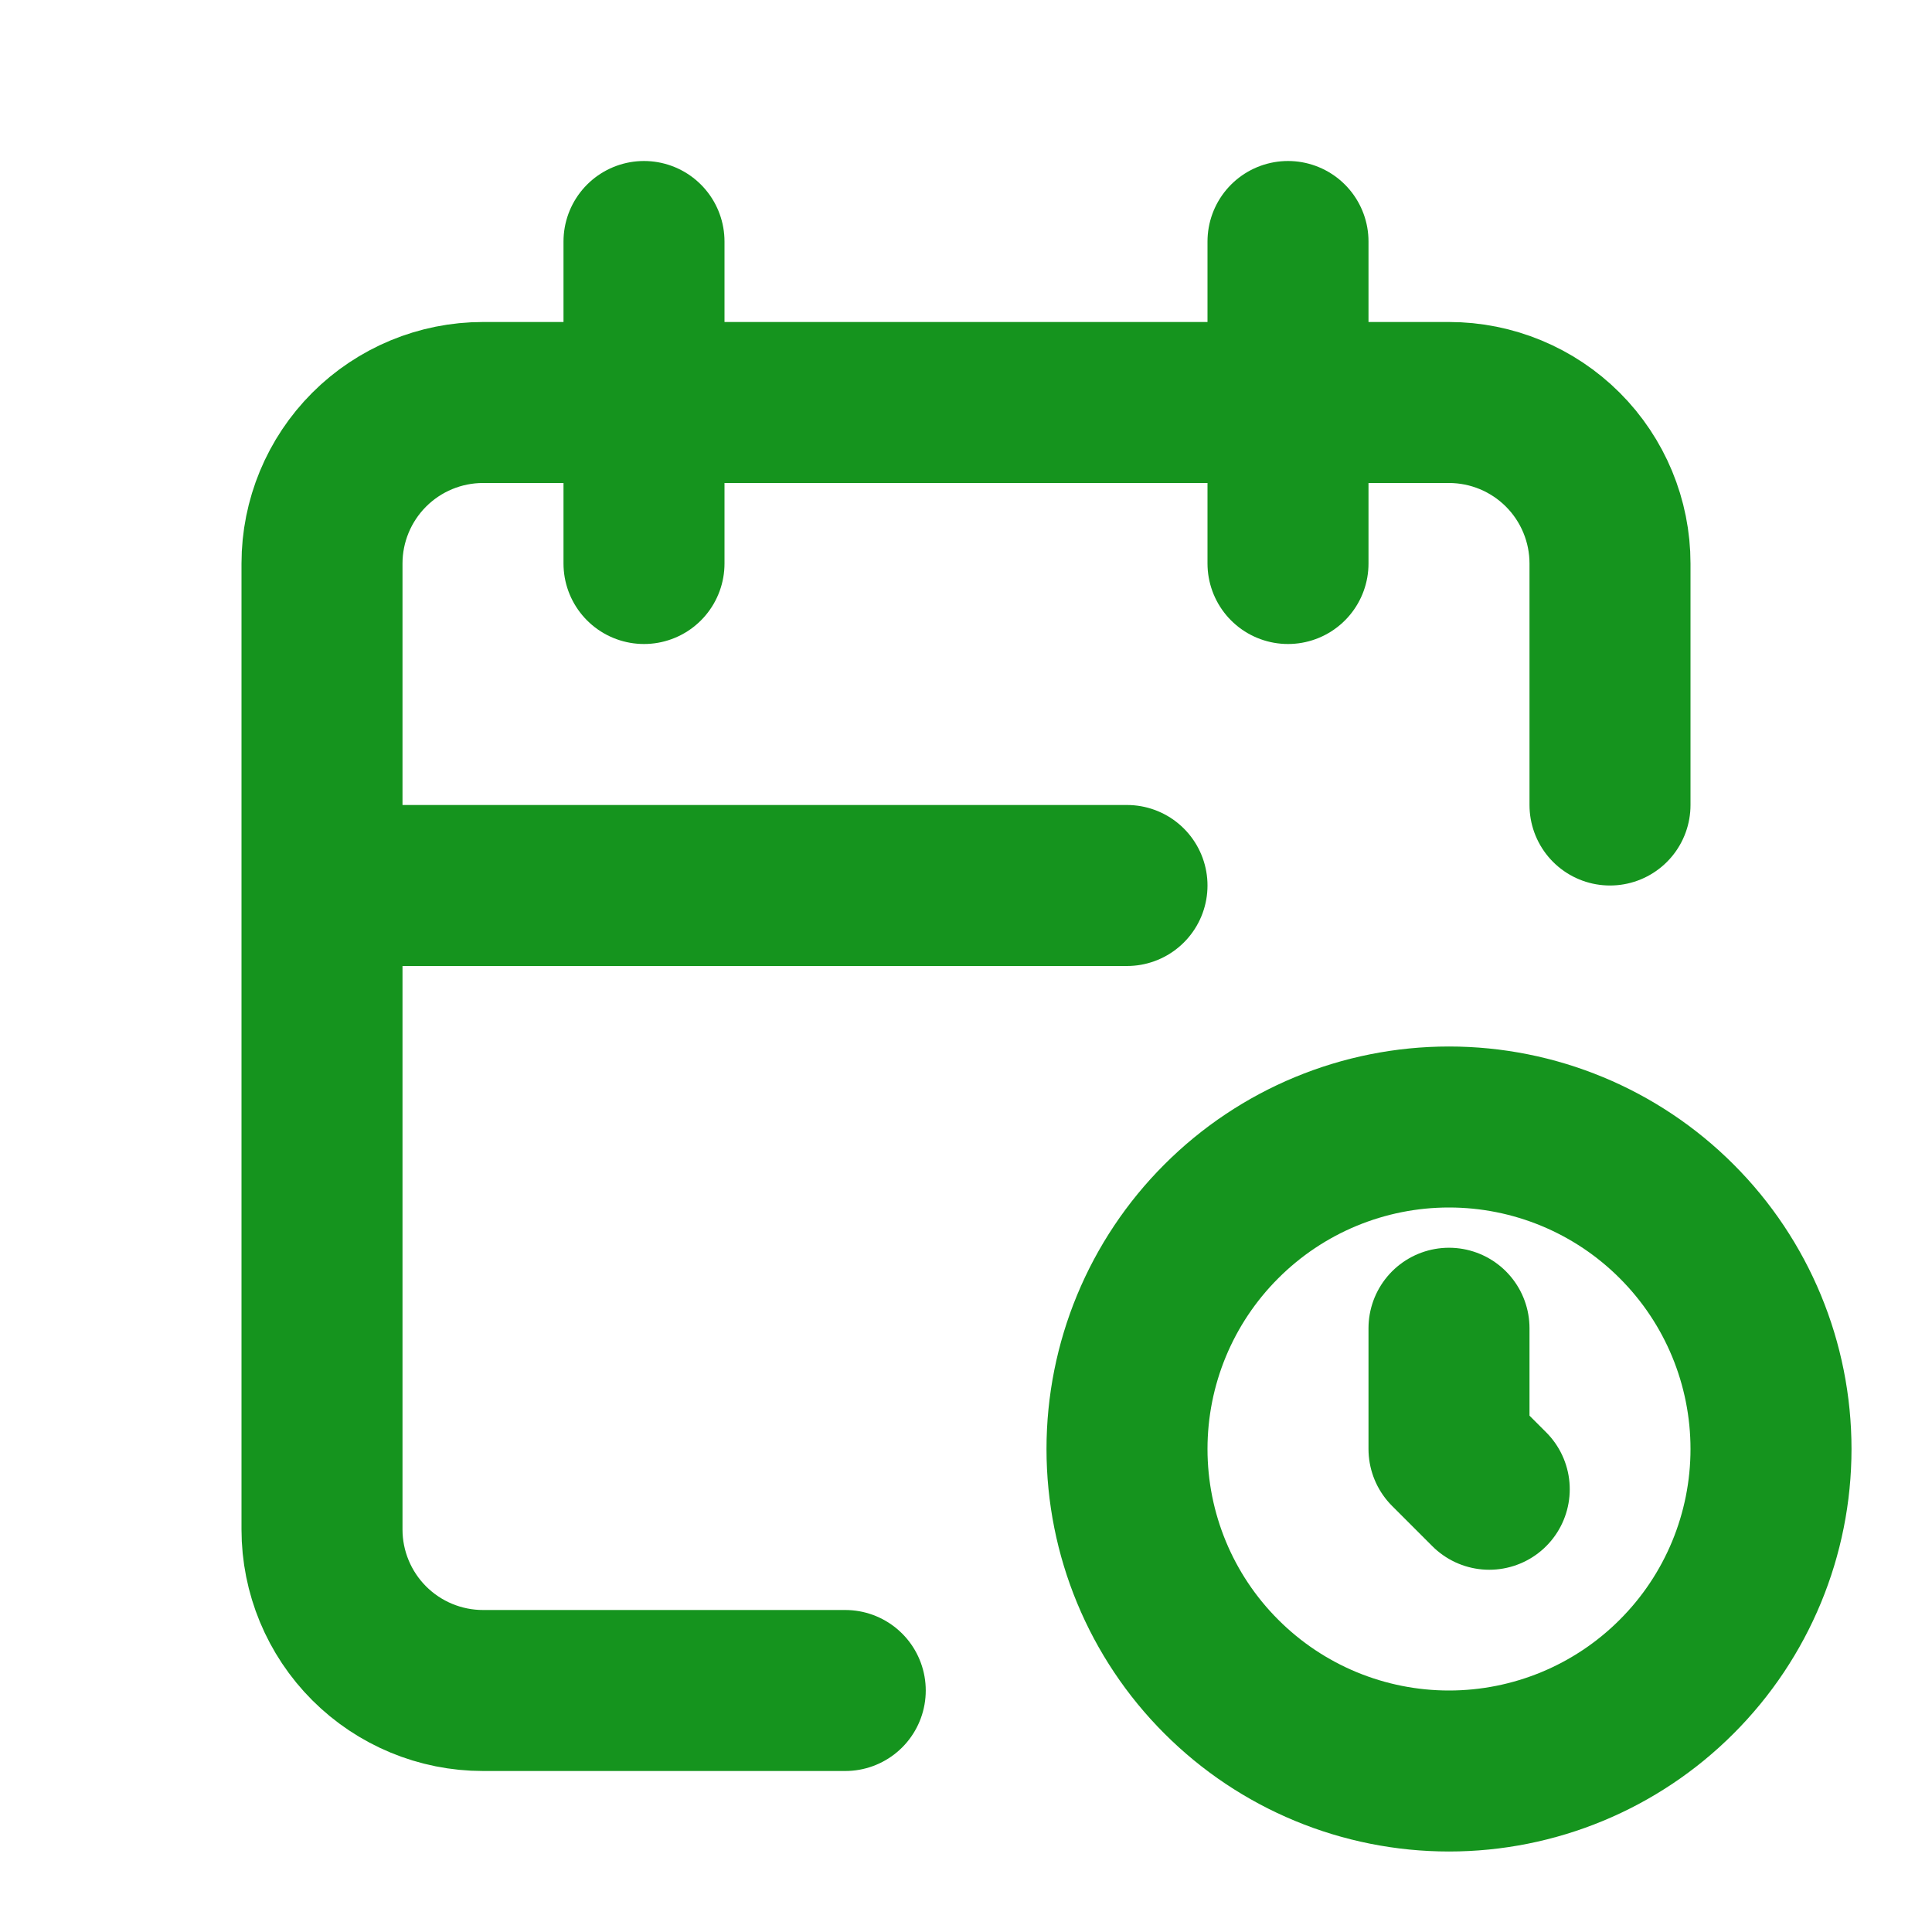
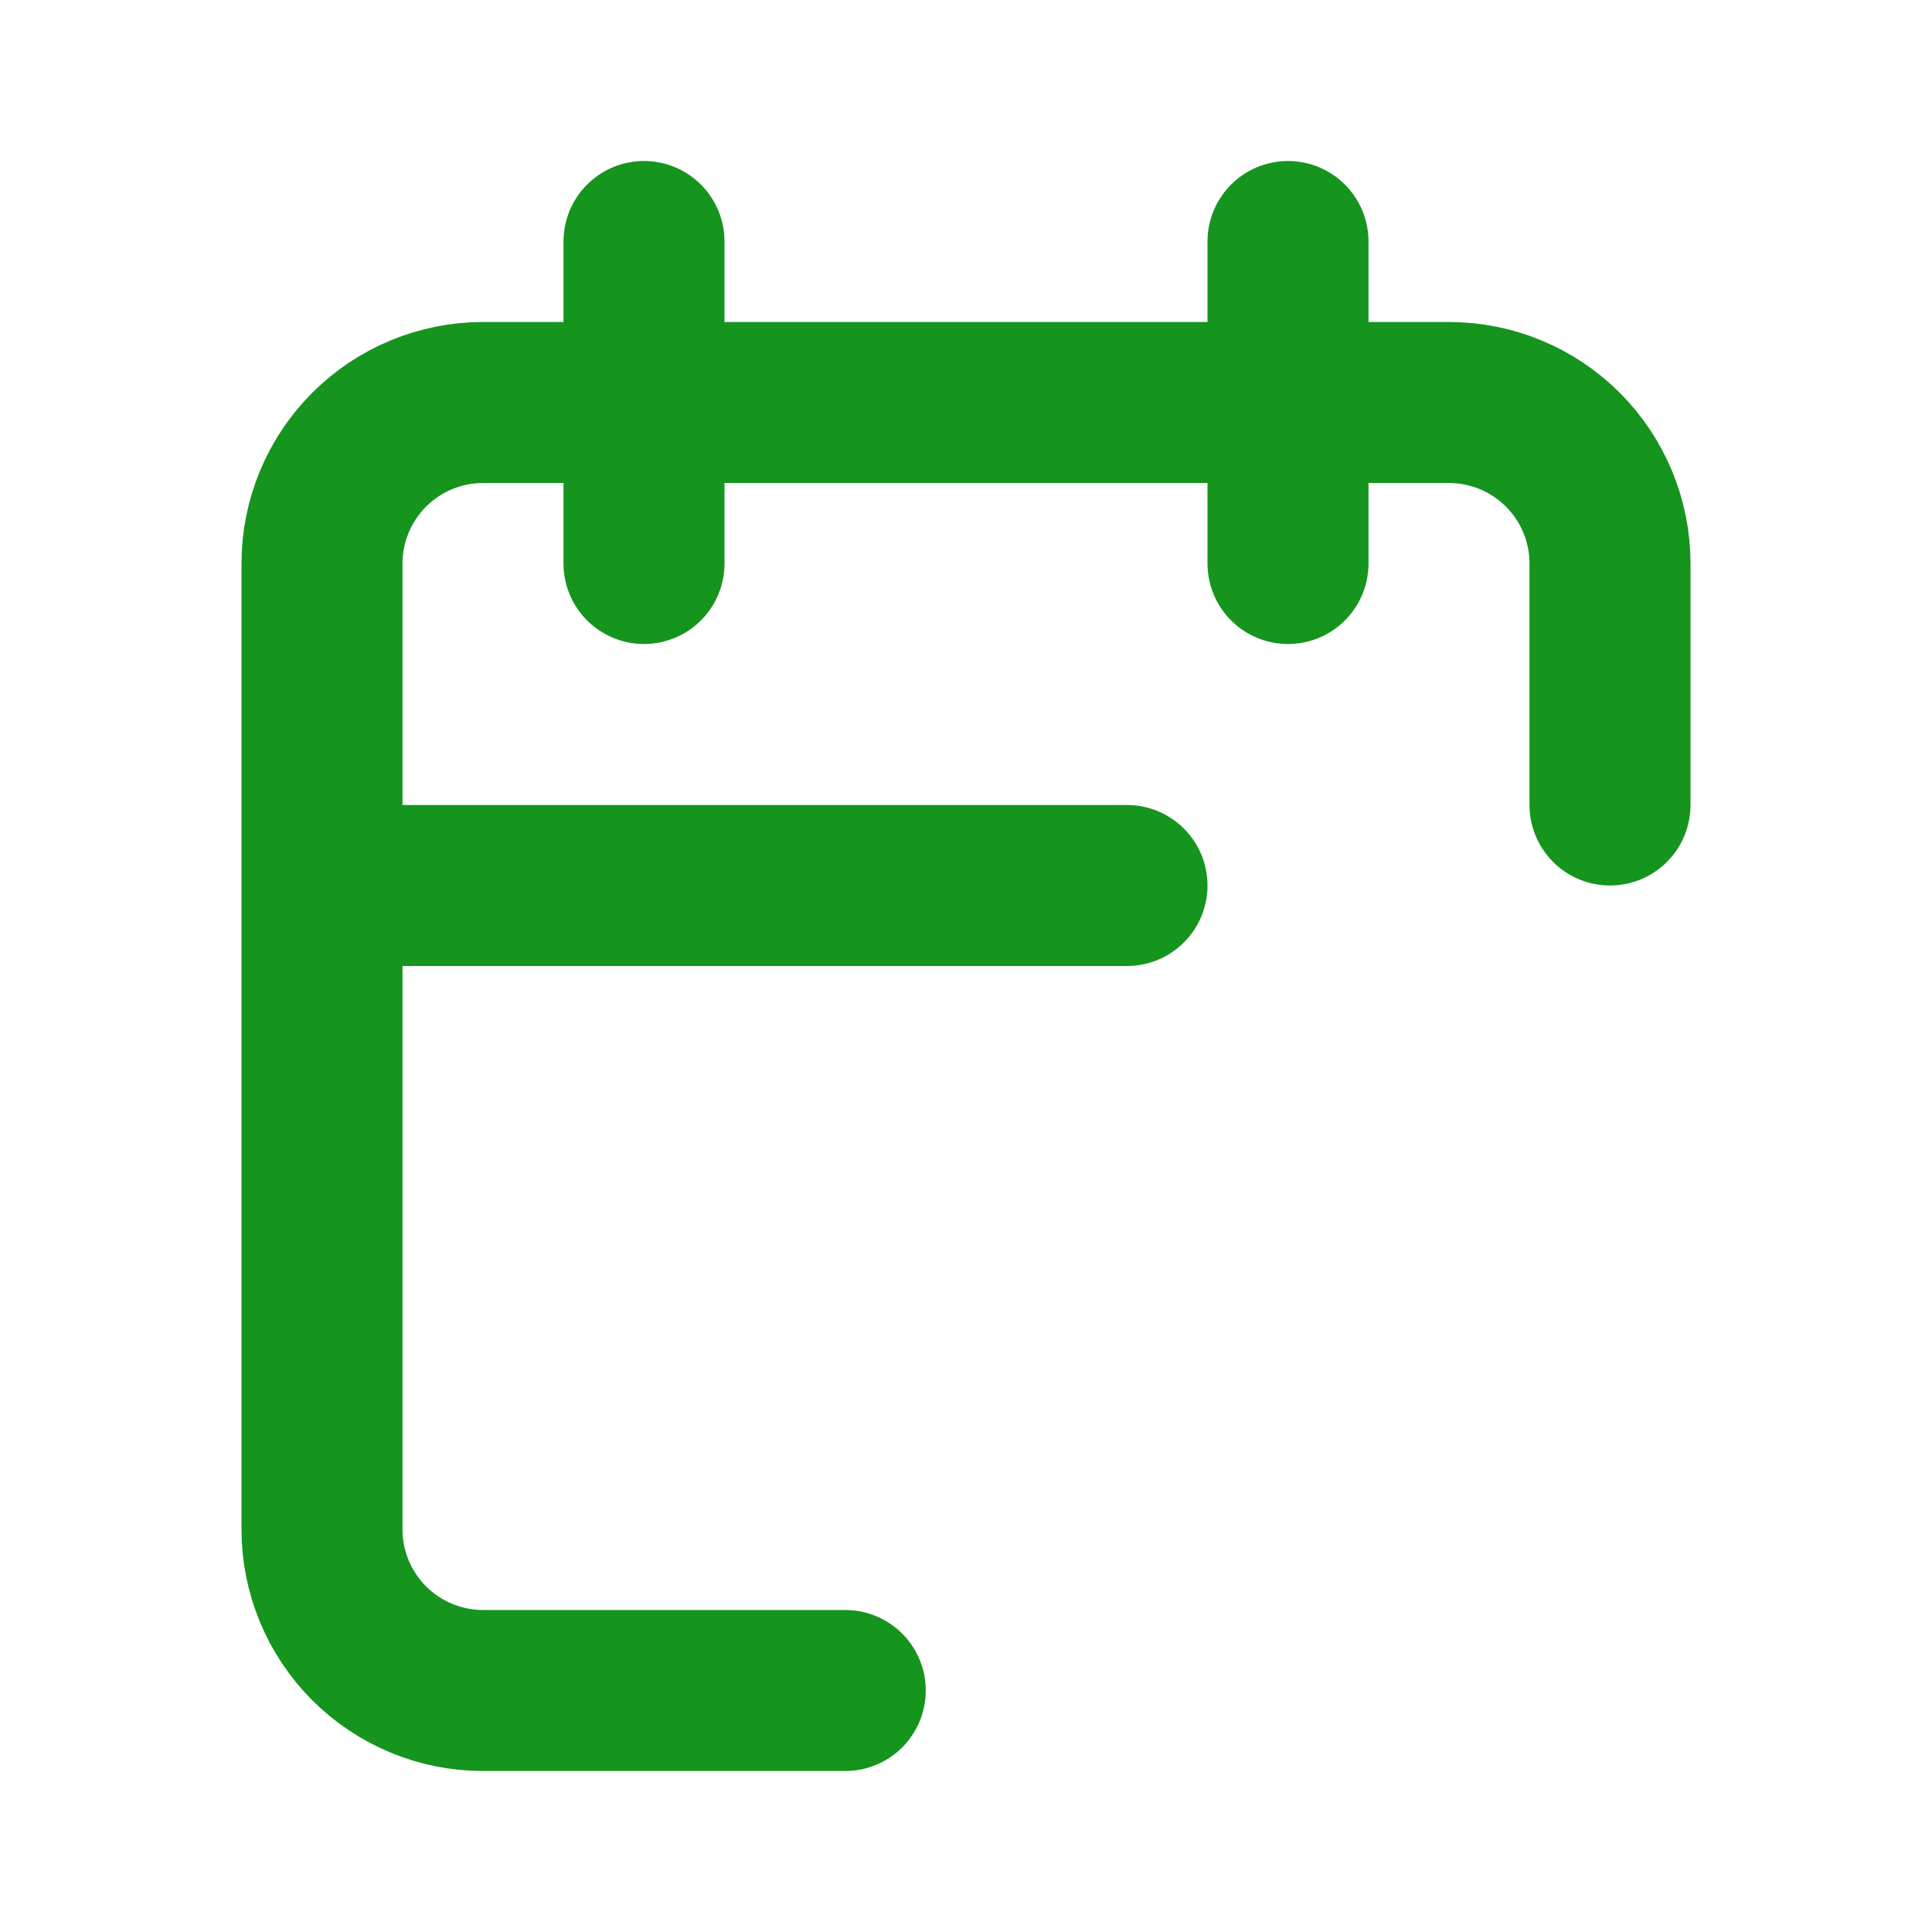
<svg xmlns="http://www.w3.org/2000/svg" width="24" height="24" viewBox="0 0 24 24" fill="none">
  <path d="M10.5 21H6C5.47 21 4.961 20.789 4.586 20.414C4.211 20.039 4 19.53 4 19V7C4 6.47 4.211 5.961 4.586 5.586C4.961 5.211 5.47 5 6 5H18C18.53 5 19.039 5.211 19.414 5.586C19.789 5.961 20 6.47 20 7V10M16 3V7M8 3V7M4 11H14" stroke="#15941E" stroke-width="2" stroke-linecap="round" stroke-linejoin="round" />
-   <path d="M14 18C14 19.061 14.421 20.078 15.172 20.828C15.922 21.579 16.939 22 18 22C19.061 22 20.078 21.579 20.828 20.828C21.579 20.078 22 19.061 22 18C22 16.939 21.579 15.922 20.828 15.172C20.078 14.421 19.061 14 18 14C16.939 14 15.922 14.421 15.172 15.172C14.421 15.922 14 16.939 14 18Z" stroke="#15941E" stroke-width="2" stroke-linecap="round" stroke-linejoin="round" />
-   <path d="M18 16.5V18L18.5 18.5" stroke="#15941E" stroke-width="2" stroke-linecap="round" stroke-linejoin="round" />
</svg>